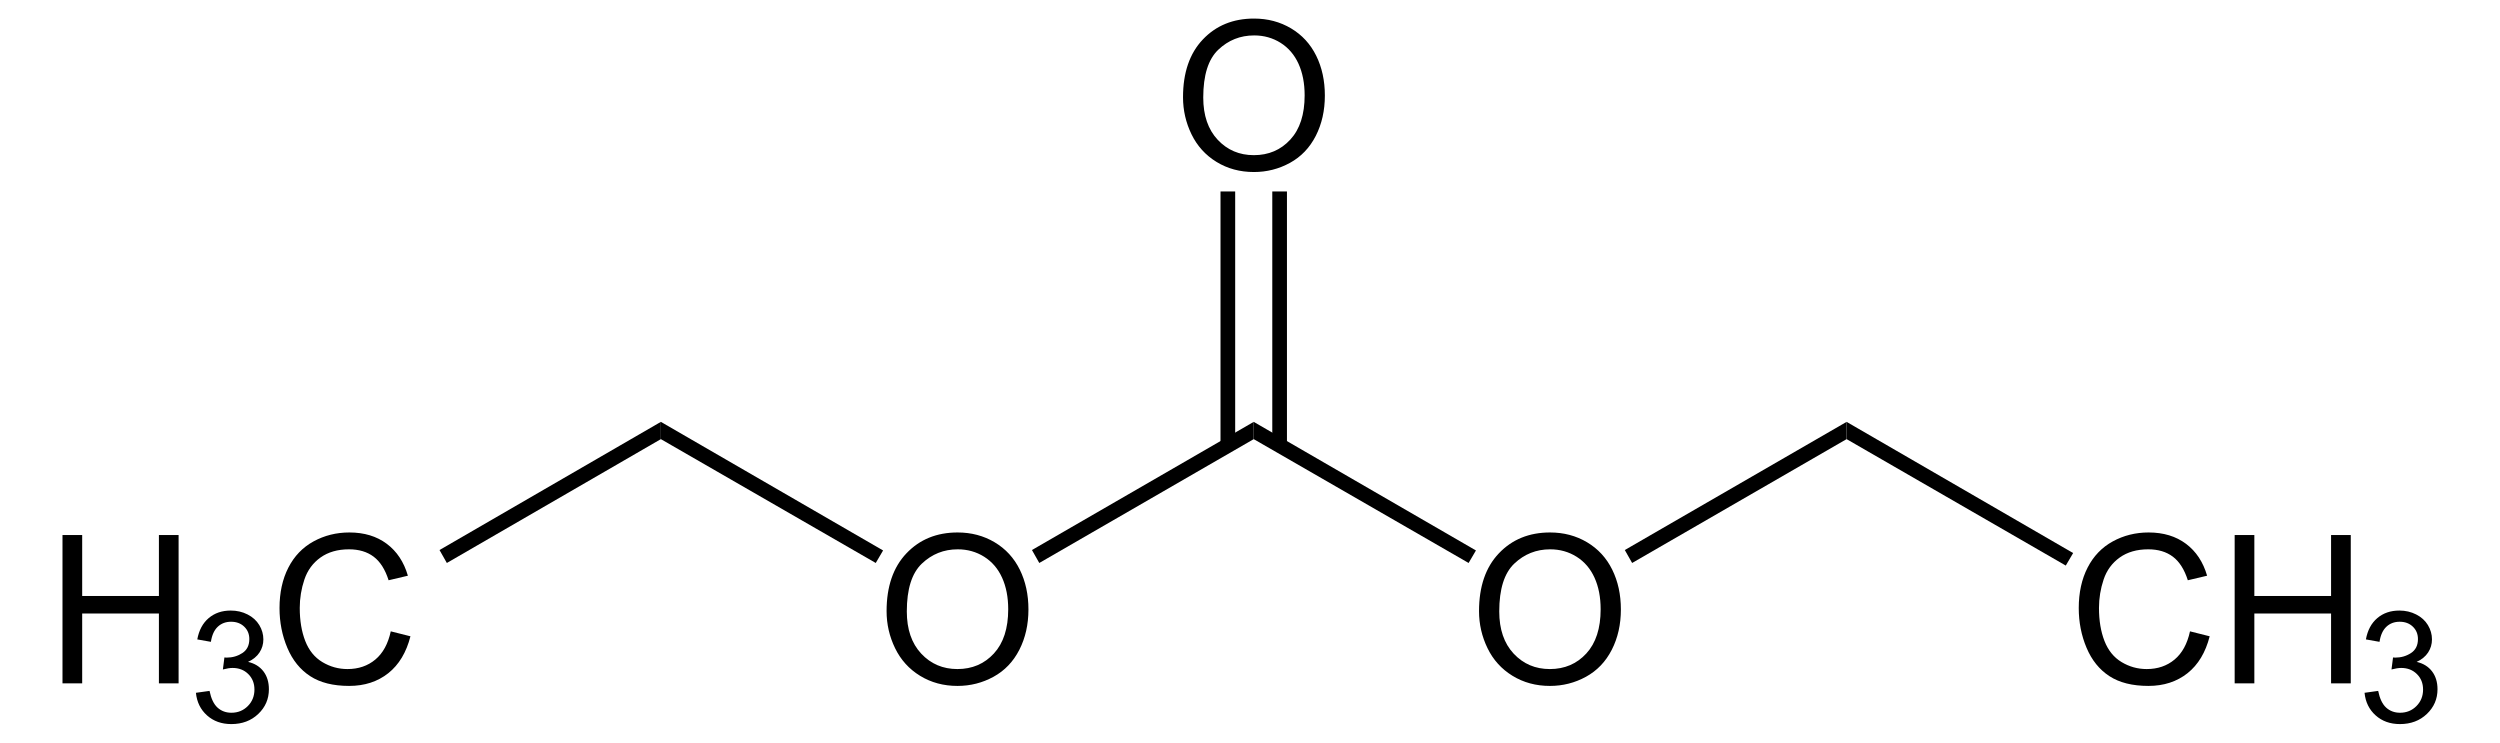
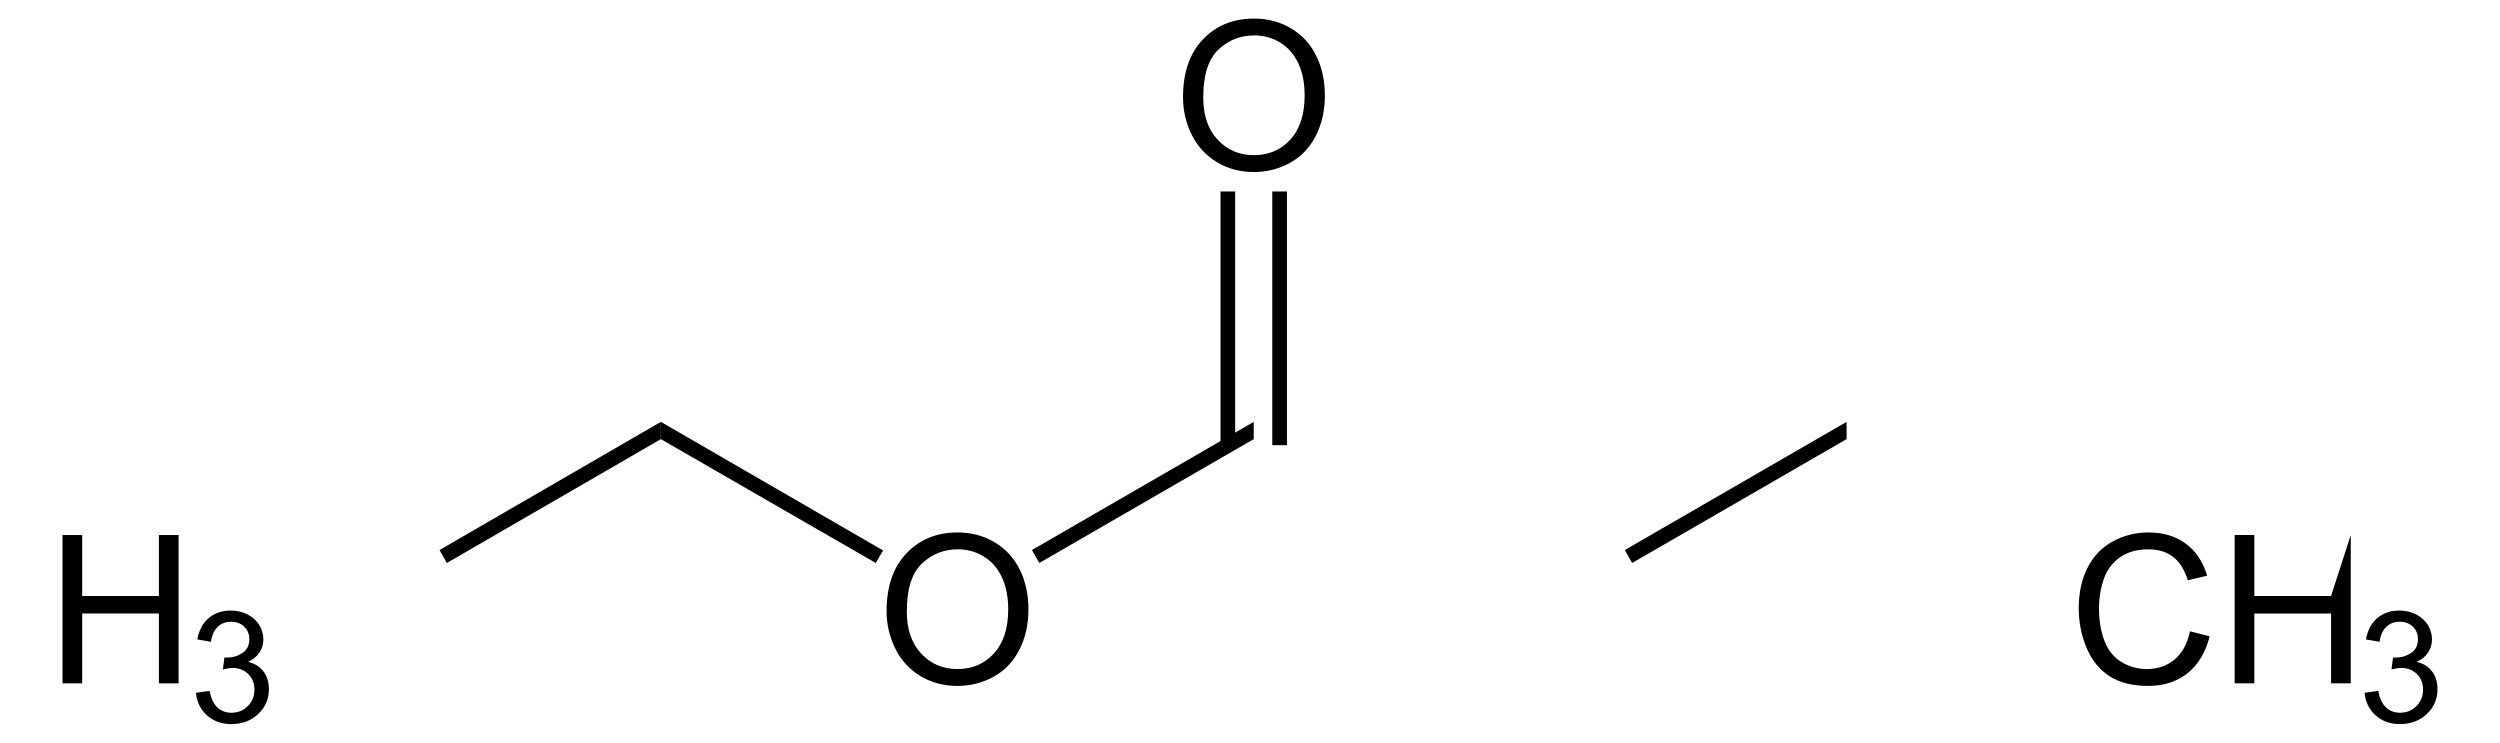
<svg xmlns="http://www.w3.org/2000/svg" xmlns:ns1="http://sodipodi.sourceforge.net/DTD/sodipodi-0.dtd" xmlns:ns2="http://www.inkscape.org/namespaces/inkscape" version="1.1" id="Layer_1" width="275.211" height="81.753" viewBox="0 0 275.211 81.753" style="overflow:visible;enable-background:new 0 0 275.211 81.753;" xml:space="preserve" ns1:version="0.32" ns2:version="0.45.1" ns1:docname="Diethylcarbonat.svg" ns2:output_extension="org.inkscape.output.svg.inkscape" ns1:docbase="C:\Dokumente und Einstellungen\Jonas Töle\Eigene Dateien">
  <defs id="defs54" />
  <ns1:namedview ns2:window-height="579" ns2:window-width="801" ns2:pageshadow="2" ns2:pageopacity="0.0" guidetolerance="10.0" gridtolerance="10.0" objecttolerance="10.0" borderopacity="1.0" bordercolor="#666666" pagecolor="#ffffff" id="base" ns2:zoom="2.6052738" ns2:cx="137.6055" ns2:cy="40.876499" ns2:window-x="88" ns2:window-y="88" ns2:current-layer="Layer_1" />
  <g id="g3" transform="matrix(0.95,0,0,0.95,6.88,2.044)">
    <path d="M 129.844,9.119 C 129.844,6.266 130.61,4.034 132.142,2.421 C 133.674,0.807 135.651,0 138.074,0 C 139.661,0 141.092,0.379 142.365,1.137 C 143.638,1.896 144.61,2.952 145.279,4.308 C 145.947,5.663 146.281,7.202 146.281,8.92 C 146.281,10.663 145.929,12.222 145.226,13.597 C 144.522,14.972 143.525,16.014 142.236,16.721 C 140.946,17.428 139.554,17.782 138.062,17.782 C 136.444,17.782 134.998,17.391 133.724,16.61 C 132.45,15.829 131.485,14.761 130.828,13.41 C 130.171,12.059 129.844,10.628 129.844,9.119 z M 132.188,9.148 C 132.188,11.218 132.745,12.849 133.859,14.041 C 134.973,15.233 136.371,15.828 138.051,15.828 C 139.763,15.828 141.172,15.226 142.279,14.023 C 143.386,12.82 143.938,11.113 143.938,8.902 C 143.938,7.504 143.702,6.283 143.229,5.24 C 142.755,4.197 142.063,3.388 141.153,2.814 C 140.243,2.24 139.22,1.953 138.087,1.953 C 136.477,1.953 135.091,2.506 133.93,3.611 C 132.769,4.716 132.188,6.563 132.188,9.148 z " id="path5" />
  </g>
  <path d="M 134.359,21.077 L 135.974,21.077 L 135.974,49.007 L 134.359,49.007 L 134.359,21.077 z " id="rect7" />
  <path d="M 140.059,21.077 L 141.673,21.077 L 141.673,49.007 L 140.059,49.007 L 140.059,21.077 z " id="rect9" />
  <g id="g11" transform="matrix(0.95,0,0,0.95,6.88,2.044)">
-     <path d="M 164.145,68.669 C 164.145,65.816 164.911,63.584 166.442,61.971 C 167.975,60.357 169.952,59.55 172.376,59.55 C 173.962,59.55 175.393,59.929 176.667,60.687 C 177.94,61.446 178.911,62.502 179.58,63.858 C 180.249,65.214 180.583,66.752 180.583,68.47 C 180.583,70.213 180.231,71.772 179.527,73.147 C 178.823,74.522 177.827,75.564 176.538,76.271 C 175.247,76.978 173.856,77.332 172.364,77.332 C 170.745,77.332 169.3,76.941 168.026,76.16 C 166.751,75.379 165.786,74.311 165.13,72.96 C 164.474,71.609 164.145,70.178 164.145,68.669 z M 166.488,68.698 C 166.488,70.768 167.045,72.399 168.158,73.591 C 169.273,74.782 170.67,75.378 172.351,75.378 C 174.062,75.378 175.472,74.776 176.578,73.573 C 177.684,72.37 178.238,70.663 178.238,68.452 C 178.238,67.054 178.002,65.833 177.528,64.79 C 177.054,63.747 176.363,62.938 175.453,62.364 C 174.542,61.79 173.519,61.503 172.387,61.503 C 170.776,61.503 169.391,62.056 168.229,63.161 C 167.068,64.267 166.488,66.112 166.488,68.698 z " id="path13" />
-   </g>
-   <path d="M 162.478,60.597 L 161.671,61.975 L 138.015,48.341 L 138.015,46.441 L 162.478,60.597 z " id="polygon15" />
+     </g>
  <g id="g17" transform="matrix(0.95,0,0,0.95,6.88,2.044)">
    <path d="M 95.494,68.669 C 95.494,65.816 96.26,63.584 97.792,61.971 C 99.324,60.357 101.302,59.55 103.725,59.55 C 105.312,59.55 106.742,59.929 108.016,60.687 C 109.29,61.446 110.261,62.502 110.93,63.858 C 111.599,65.214 111.932,66.752 111.932,68.47 C 111.932,70.213 111.58,71.772 110.877,73.147 C 110.174,74.522 109.177,75.564 107.887,76.271 C 106.597,76.978 105.206,77.332 103.713,77.332 C 102.095,77.332 100.649,76.941 99.375,76.16 C 98.101,75.379 97.136,74.311 96.479,72.96 C 95.822,71.609 95.494,70.178 95.494,68.669 z M 97.838,68.698 C 97.838,70.768 98.395,72.399 99.509,73.591 C 100.623,74.783 102.021,75.378 103.701,75.378 C 105.413,75.378 106.822,74.776 107.929,73.573 C 109.035,72.37 109.588,70.663 109.588,68.452 C 109.588,67.054 109.352,65.833 108.879,64.79 C 108.406,63.747 107.714,62.938 106.803,62.364 C 105.892,61.79 104.87,61.503 103.737,61.503 C 102.127,61.503 100.741,62.056 99.58,63.161 C 98.419,64.266 97.838,66.112 97.838,68.698 z " id="path19" />
  </g>
  <path d="M 114.409,61.975 L 113.601,60.55 L 138.015,46.441 L 138.015,48.341 L 114.409,61.975 z " id="polygon21" />
  <path d="M 203.281,46.441 L 203.281,48.341 L 179.673,61.975 L 178.865,60.55 L 203.281,46.441 z " id="polygon23" />
  <g id="g25" transform="matrix(0.95,0,0,0.95,6.88,2.044)">
    <path d="M 246.531,71.007 L 248.812,71.581 C 248.335,73.451 247.479,74.877 246.243,75.858 C 245.006,76.839 243.494,77.331 241.707,77.331 C 239.857,77.331 238.353,76.954 237.193,76.199 C 236.034,75.445 235.152,74.351 234.547,72.921 C 233.942,71.491 233.64,69.953 233.64,68.312 C 233.64,66.522 233.982,64.959 234.663,63.626 C 235.347,62.293 236.317,61.279 237.578,60.588 C 238.838,59.897 240.224,59.55 241.738,59.55 C 243.455,59.55 244.898,59.988 246.068,60.864 C 247.239,61.741 248.053,62.972 248.514,64.561 L 246.28,65.088 C 245.882,63.838 245.305,62.928 244.549,62.358 C 243.793,61.788 242.84,61.503 241.694,61.503 C 240.376,61.503 239.274,61.819 238.388,62.452 C 237.503,63.085 236.88,63.934 236.522,65.001 C 236.164,66.068 235.984,67.167 235.984,68.3 C 235.984,69.761 236.197,71.036 236.621,72.126 C 237.047,73.216 237.707,74.03 238.603,74.569 C 239.499,75.108 240.47,75.378 241.515,75.378 C 242.785,75.378 243.861,75.011 244.742,74.276 C 245.623,73.541 246.219,72.452 246.531,71.007 z " id="path27" />
-     <path d="M 251.707,77.034 L 251.707,59.847 L 253.988,59.847 L 253.988,66.91 L 262.879,66.91 L 262.879,59.847 L 265.16,59.847 L 265.16,77.035 L 262.879,77.035 L 262.879,68.94 L 253.988,68.94 L 253.988,77.034 L 251.707,77.034 L 251.707,77.034 z " id="path29" />
+     <path d="M 251.707,77.034 L 251.707,59.847 L 253.988,59.847 L 253.988,66.91 L 262.879,66.91 L 265.16,59.847 L 265.16,77.035 L 262.879,77.035 L 262.879,68.94 L 253.988,68.94 L 253.988,77.034 L 251.707,77.034 L 251.707,77.034 z " id="path29" />
  </g>
  <g id="g31" transform="matrix(0.95,0,0,0.95,6.88,2.044)">
    <path d="M 266.758,78.128 L 268.336,77.909 C 268.518,78.805 268.828,79.451 269.264,79.847 C 269.7,80.242 270.236,80.44 270.871,80.44 C 271.623,80.44 272.257,80.182 272.769,79.668 C 273.282,79.152 273.539,78.514 273.539,77.752 C 273.539,77.026 273.301,76.428 272.822,75.956 C 272.345,75.484 271.739,75.249 271.004,75.249 C 270.703,75.249 270.328,75.308 269.881,75.425 L 270.059,74.034 C 270.164,74.046 270.25,74.052 270.315,74.052 C 270.989,74.052 271.596,73.877 272.135,73.526 C 272.675,73.175 272.946,72.634 272.946,71.903 C 272.946,71.324 272.749,70.844 272.354,70.465 C 271.96,70.085 271.452,69.895 270.829,69.895 C 270.212,69.895 269.698,70.089 269.286,70.477 C 268.874,70.865 268.61,71.447 268.493,72.223 L 266.915,71.942 C 267.108,70.88 267.548,70.057 268.235,69.474 C 268.921,68.89 269.774,68.598 270.796,68.598 C 271.499,68.598 272.148,68.748 272.74,69.05 C 273.333,69.351 273.786,69.762 274.1,70.282 C 274.413,70.803 274.571,71.355 274.571,71.94 C 274.571,72.496 274.421,73.002 274.122,73.458 C 273.823,73.914 273.382,74.276 272.796,74.546 C 273.558,74.722 274.15,75.087 274.575,75.64 C 274.999,76.195 275.212,76.887 275.212,77.719 C 275.212,78.845 274.8,79.798 273.979,80.58 C 273.158,81.362 272.119,81.754 270.863,81.754 C 269.729,81.754 268.789,81.417 268.041,80.745 C 267.289,80.07 266.863,79.199 266.758,78.128 z " id="path33" />
  </g>
-   <path d="M 228.219,60.882 L 227.41,62.26 L 203.281,48.341 L 203.281,46.441 L 228.219,60.882 z " id="polygon35" />
  <path d="M 72.751,48.341 L 72.751,46.441 L 97.214,60.597 L 96.406,61.975 L 72.751,48.341 z " id="polygon37" />
  <g id="g39" transform="matrix(0.95,0,0,0.95,6.88,2.044)">
    <path d="M 0,77.034 L 0,59.847 L 2.281,59.847 L 2.281,66.91 L 11.172,66.91 L 11.172,59.847 L 13.453,59.847 L 13.453,77.035 L 11.172,77.035 L 11.172,68.94 L 2.281,68.94 L 2.281,77.034 L 0,77.034 L 0,77.034 z " id="path41" />
  </g>
  <g id="g43" transform="matrix(0.95,0,0,0.95,6.88,2.044)">
    <path d="M 15.461,78.128 L 17.039,77.909 C 17.222,78.805 17.531,79.451 17.967,79.847 C 18.404,80.242 18.939,80.44 19.574,80.44 C 20.327,80.44 20.96,80.182 21.473,79.668 C 21.986,79.152 22.242,78.514 22.242,77.752 C 22.242,77.026 22.004,76.428 21.526,75.956 C 21.049,75.484 20.443,75.249 19.707,75.249 C 19.406,75.249 19.032,75.308 18.585,75.425 L 18.762,74.034 C 18.868,74.046 18.953,74.052 19.018,74.052 C 19.692,74.052 20.299,73.877 20.839,73.526 C 21.379,73.175 21.649,72.634 21.649,71.903 C 21.649,71.324 21.452,70.844 21.058,70.465 C 20.664,70.085 20.156,69.895 19.533,69.895 C 18.916,69.895 18.401,70.089 17.99,70.477 C 17.579,70.865 17.314,71.447 17.197,72.223 L 15.619,71.942 C 15.812,70.88 16.253,70.057 16.939,69.474 C 17.625,68.89 18.479,68.598 19.5,68.598 C 20.204,68.598 20.853,68.748 21.445,69.05 C 22.037,69.351 22.49,69.762 22.805,70.282 C 23.118,70.803 23.276,71.355 23.276,71.94 C 23.276,72.496 23.127,73.002 22.828,73.458 C 22.529,73.914 22.087,74.276 21.501,74.546 C 22.263,74.722 22.855,75.087 23.28,75.64 C 23.704,76.195 23.917,76.887 23.917,77.719 C 23.917,78.845 23.506,79.798 22.684,80.58 C 21.862,81.362 20.823,81.754 19.567,81.754 C 18.434,81.754 17.493,81.417 16.745,80.745 C 15.994,80.07 15.567,79.199 15.461,78.128 z " id="path45" />
  </g>
  <g id="g47" transform="matrix(0.95,0,0,0.95,6.88,2.044)">
-     <path d="M 38.039,71.007 L 40.32,71.581 C 39.844,73.451 38.987,74.877 37.751,75.858 C 36.514,76.839 35.001,77.331 33.214,77.331 C 31.364,77.331 29.86,76.954 28.701,76.199 C 27.542,75.445 26.66,74.351 26.055,72.921 C 25.45,71.49 25.148,69.953 25.148,68.312 C 25.148,66.522 25.489,64.959 26.172,63.626 C 26.855,62.293 27.826,61.279 29.087,60.588 C 30.347,59.897 31.733,59.55 33.247,59.55 C 34.964,59.55 36.407,59.988 37.577,60.864 C 38.748,61.741 39.563,62.972 40.023,64.561 L 37.789,65.088 C 37.391,63.838 36.814,62.928 36.058,62.358 C 35.301,61.788 34.349,61.503 33.203,61.503 C 31.885,61.503 30.783,61.819 29.897,62.452 C 29.012,63.085 28.39,63.934 28.031,65.001 C 27.672,66.068 27.493,67.167 27.493,68.3 C 27.493,69.761 27.705,71.036 28.13,72.126 C 28.555,73.216 29.215,74.03 30.112,74.569 C 31.009,75.108 31.979,75.378 33.024,75.378 C 34.295,75.378 35.37,75.011 36.251,74.276 C 37.132,73.541 37.727,72.452 38.039,71.007 z " id="path49" />
-   </g>
+     </g>
  <path d="M 49.191,61.975 L 48.384,60.55 L 72.751,46.441 L 72.751,48.341 L 49.191,61.975 z " id="polygon51" />
</svg>